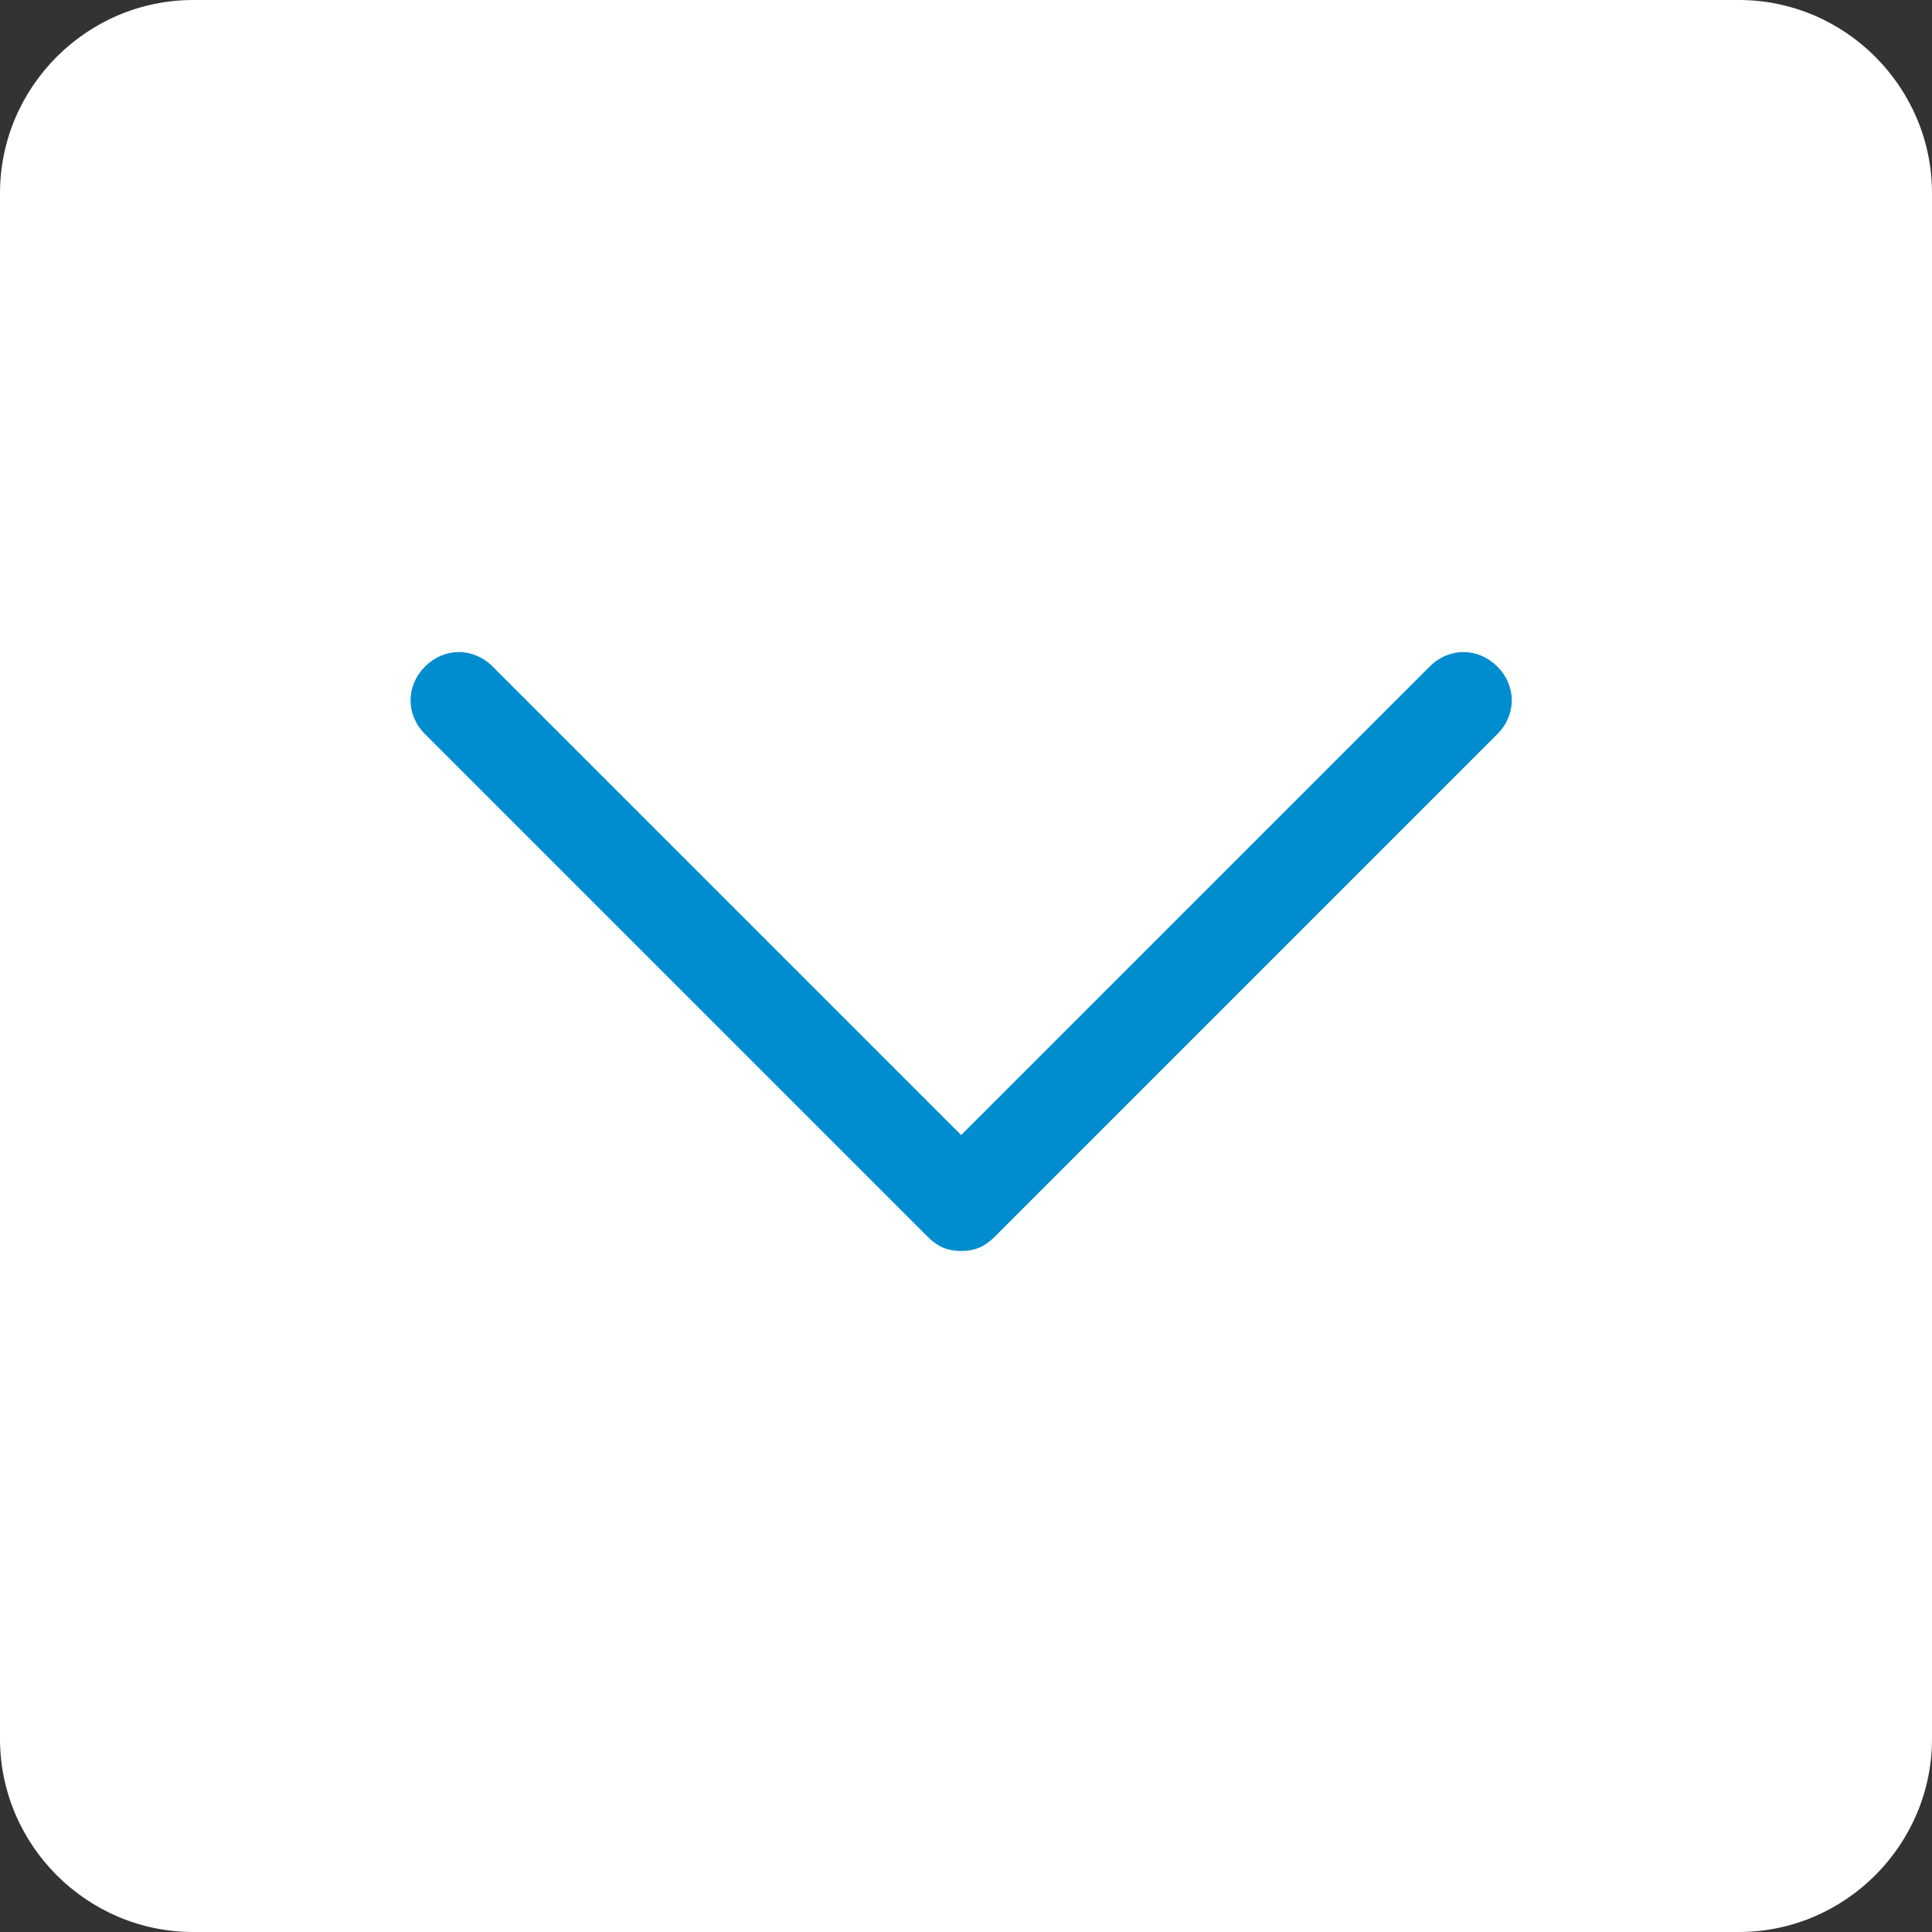
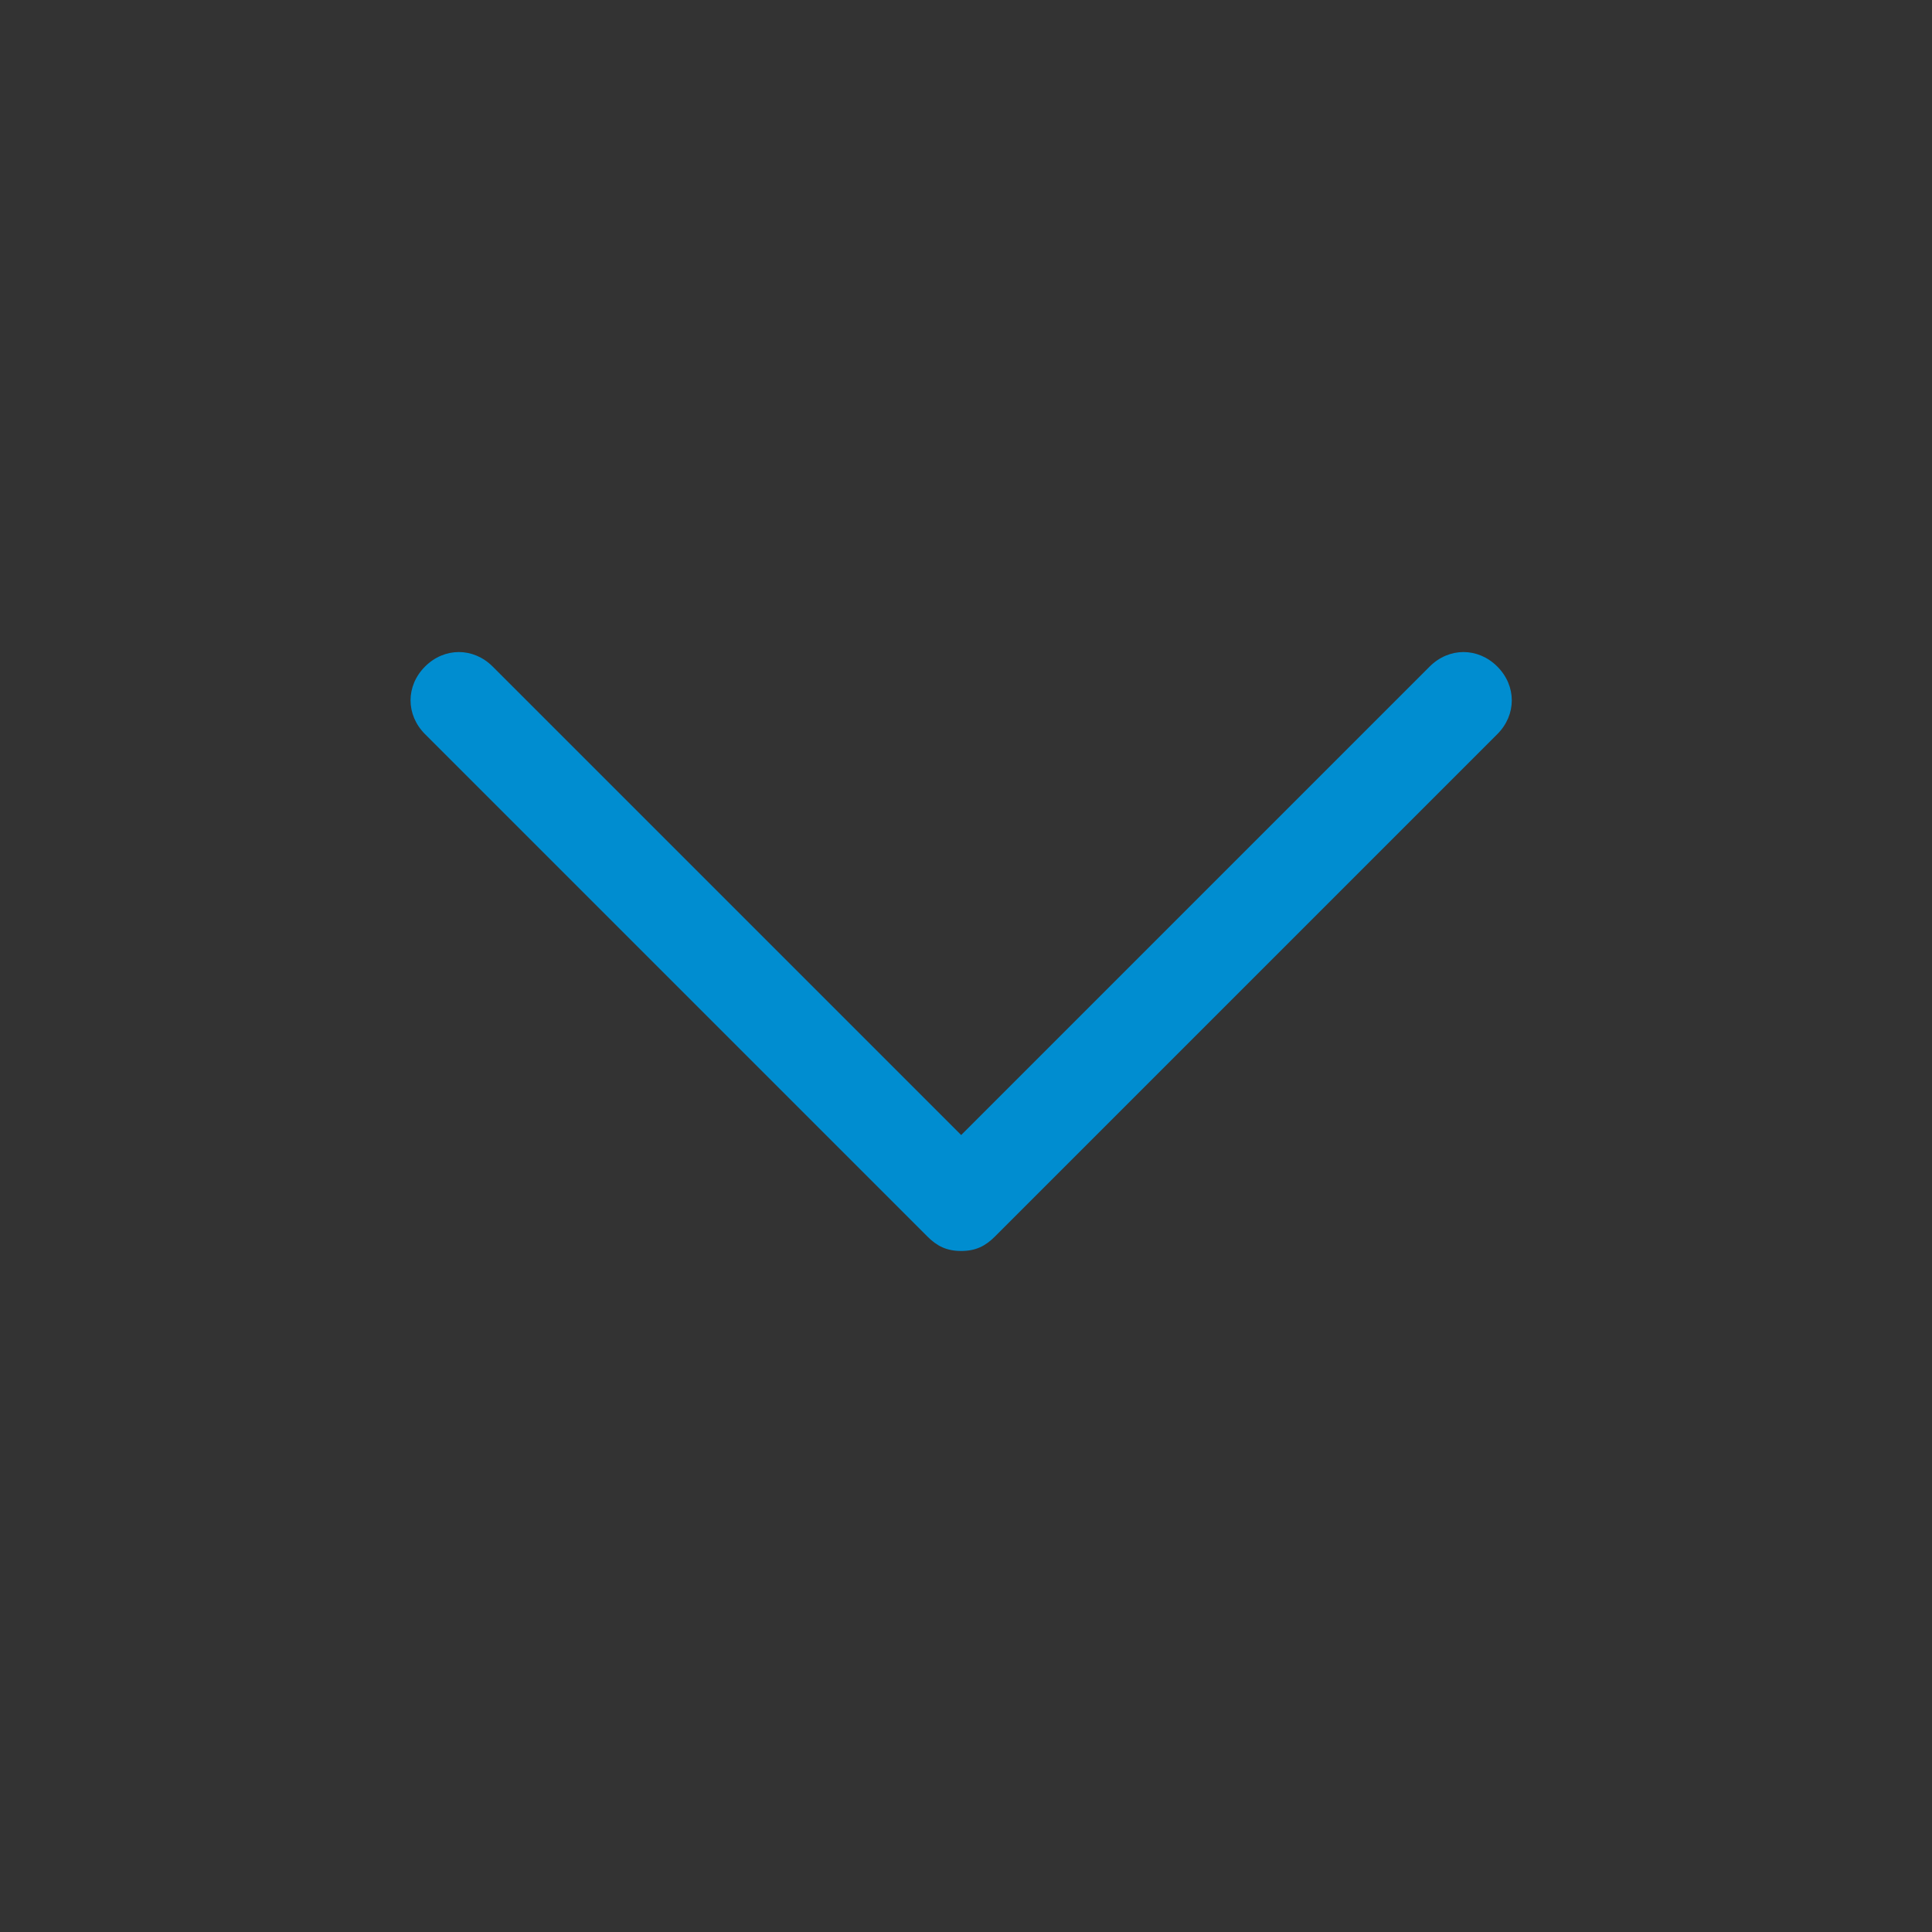
<svg xmlns="http://www.w3.org/2000/svg" version="1.1" id="アコーディオン閉じるボタン" x="0px" y="0px" viewBox="0 0 40 40" style="enable-background:new 0 0 40 40;" xml:space="preserve">
  <rect x="0" y="0" width="40" height="40" fill="#333333" stroke="none" />
  <style type="text/css">
	.st0{fill:#FFFFFF;}
	.st1{fill:#C9C9C9;}
	.st2{fill:#008DD0;}
</style>
  <g id="長方形_3046">
-     <path class="st0" d="M4,0h32c2.2,0,4,1.8,4,4v32c0,2.2-1.8,4-4,4H4c-2.2,0-4-1.8-4-4V4C0,1.8,1.8,0,4,0z" />
-   </g>
+     </g>
  <path class="st2" d="M19.9,25.9c-0.3,0-0.5-0.1-0.7-0.3L8.8,15.2c-0.4-0.4-0.4-1,0-1.4s1-0.4,1.4,0l9.7,9.7l9.7-9.7  c0.4-0.4,1-0.4,1.4,0s0.4,1,0,1.4L20.6,25.6C20.4,25.8,20.2,25.9,19.9,25.9z" />
</svg>